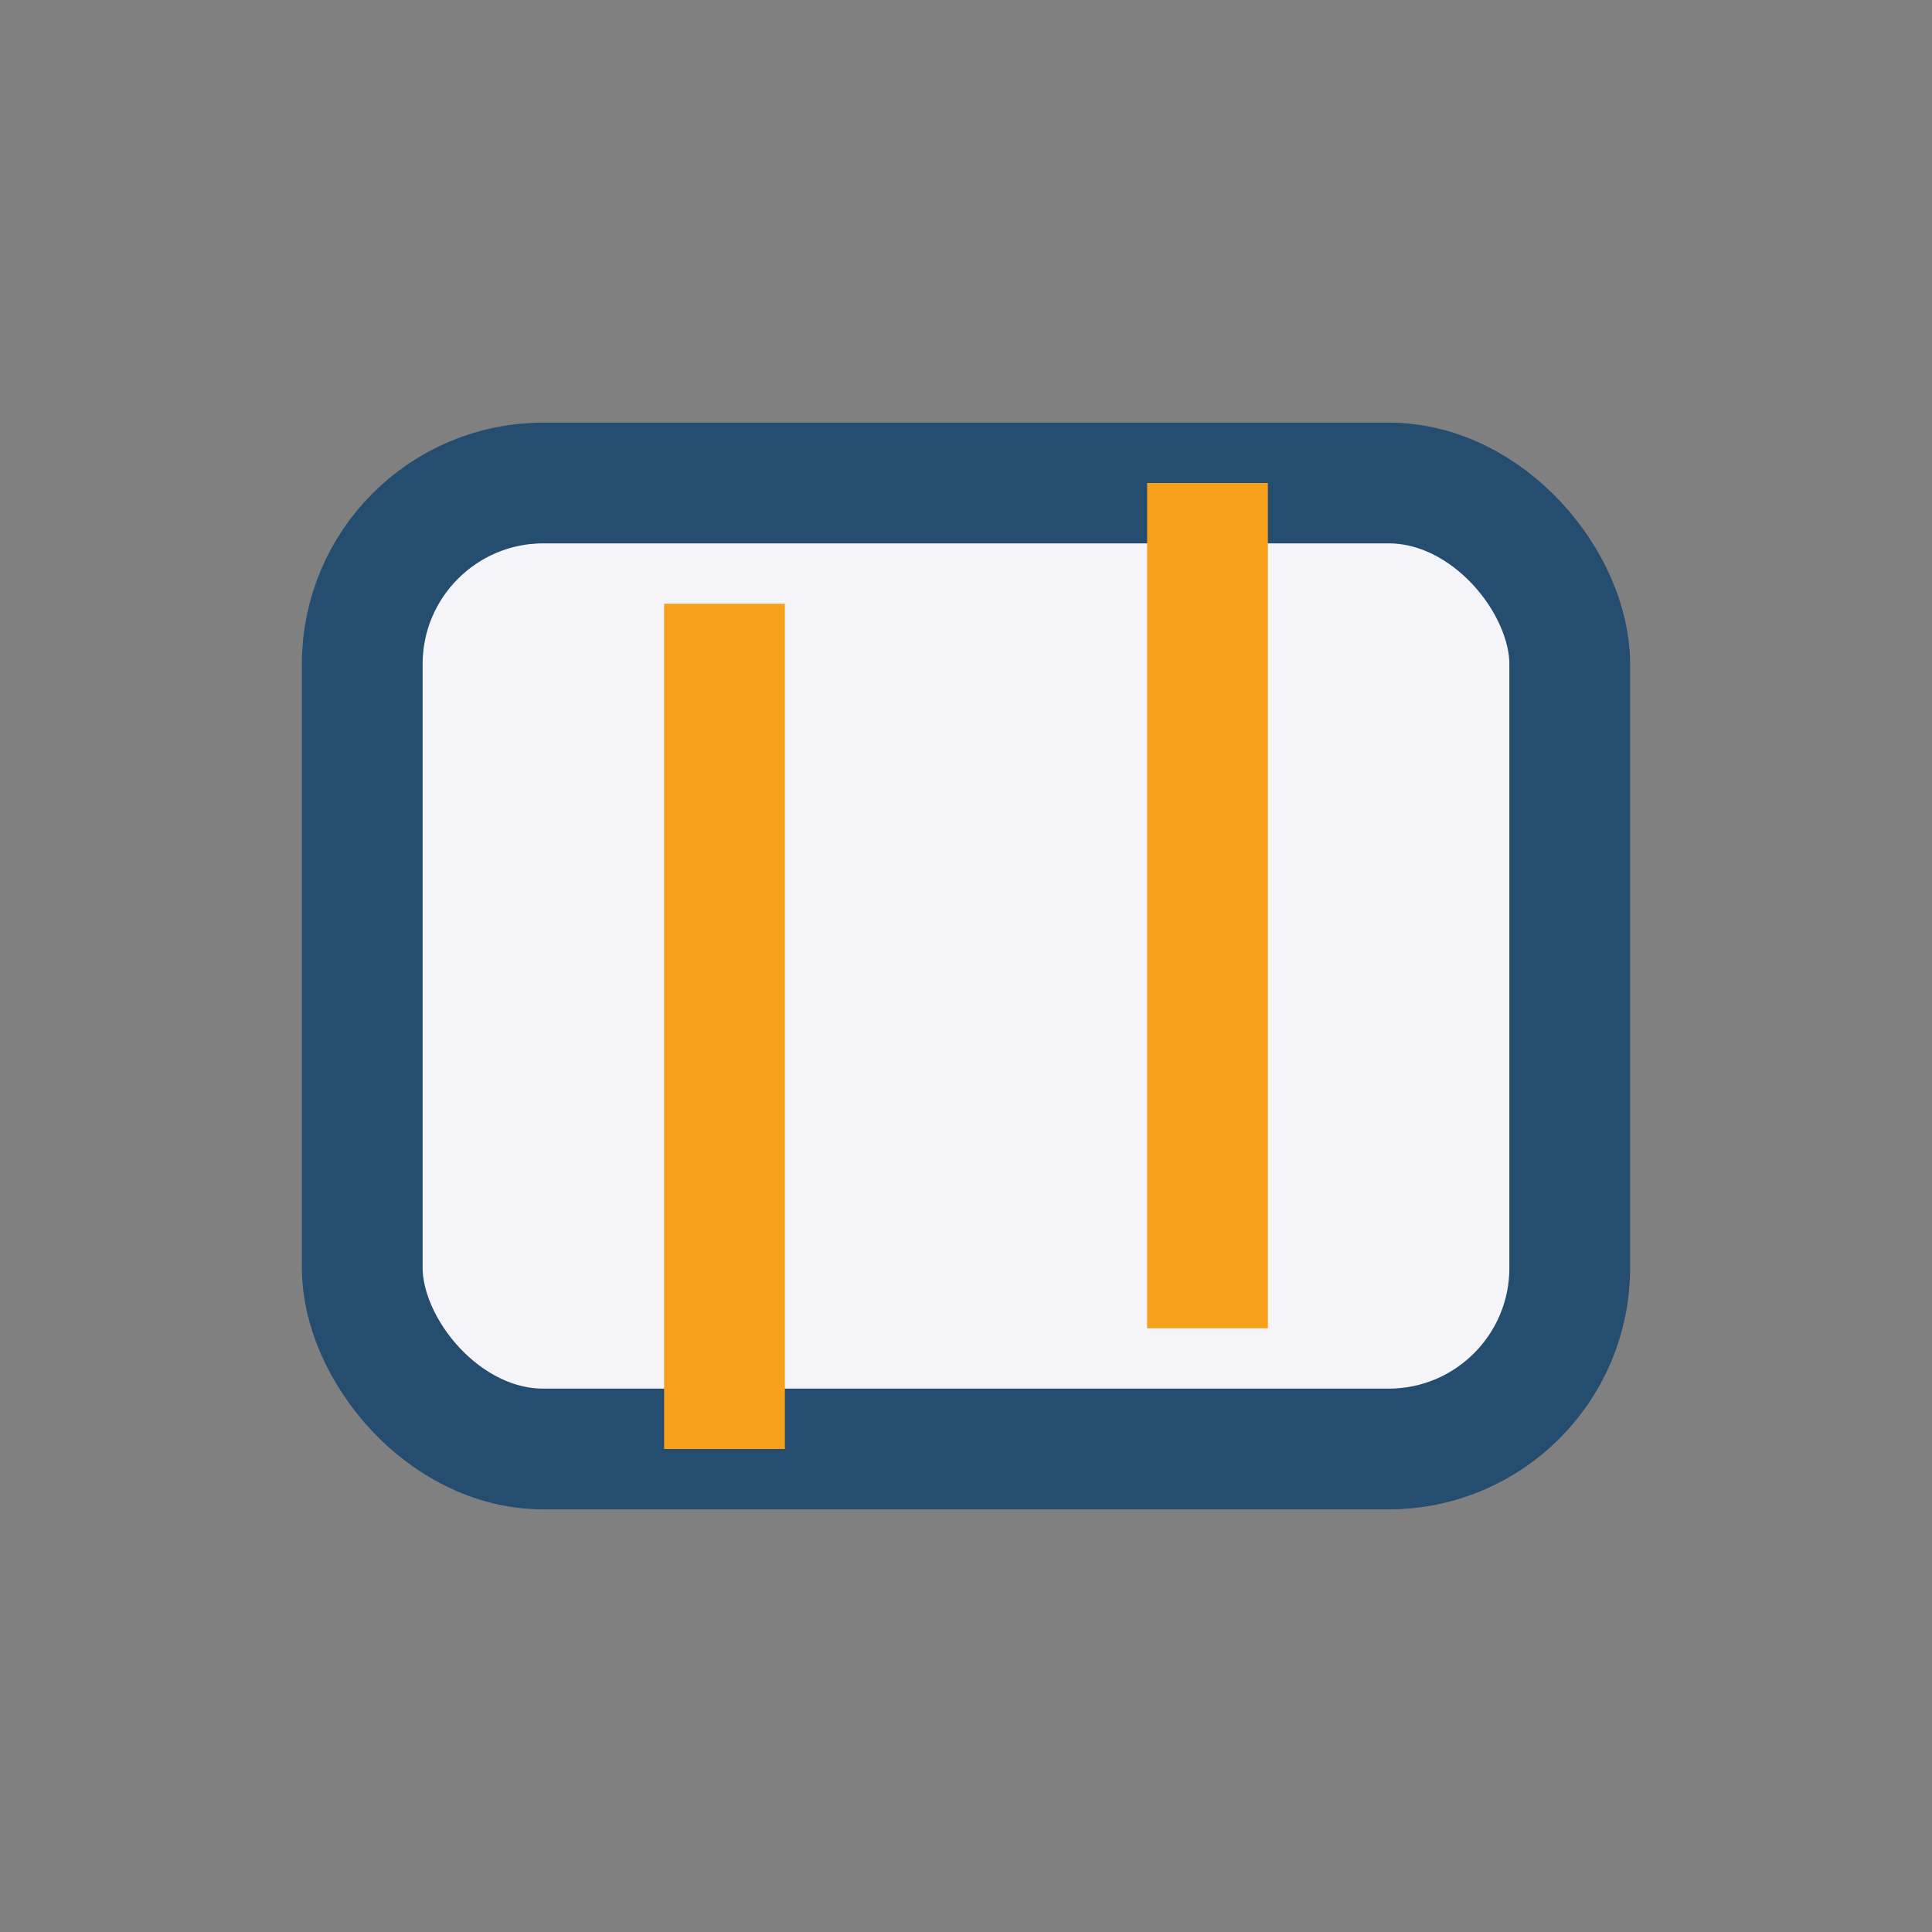
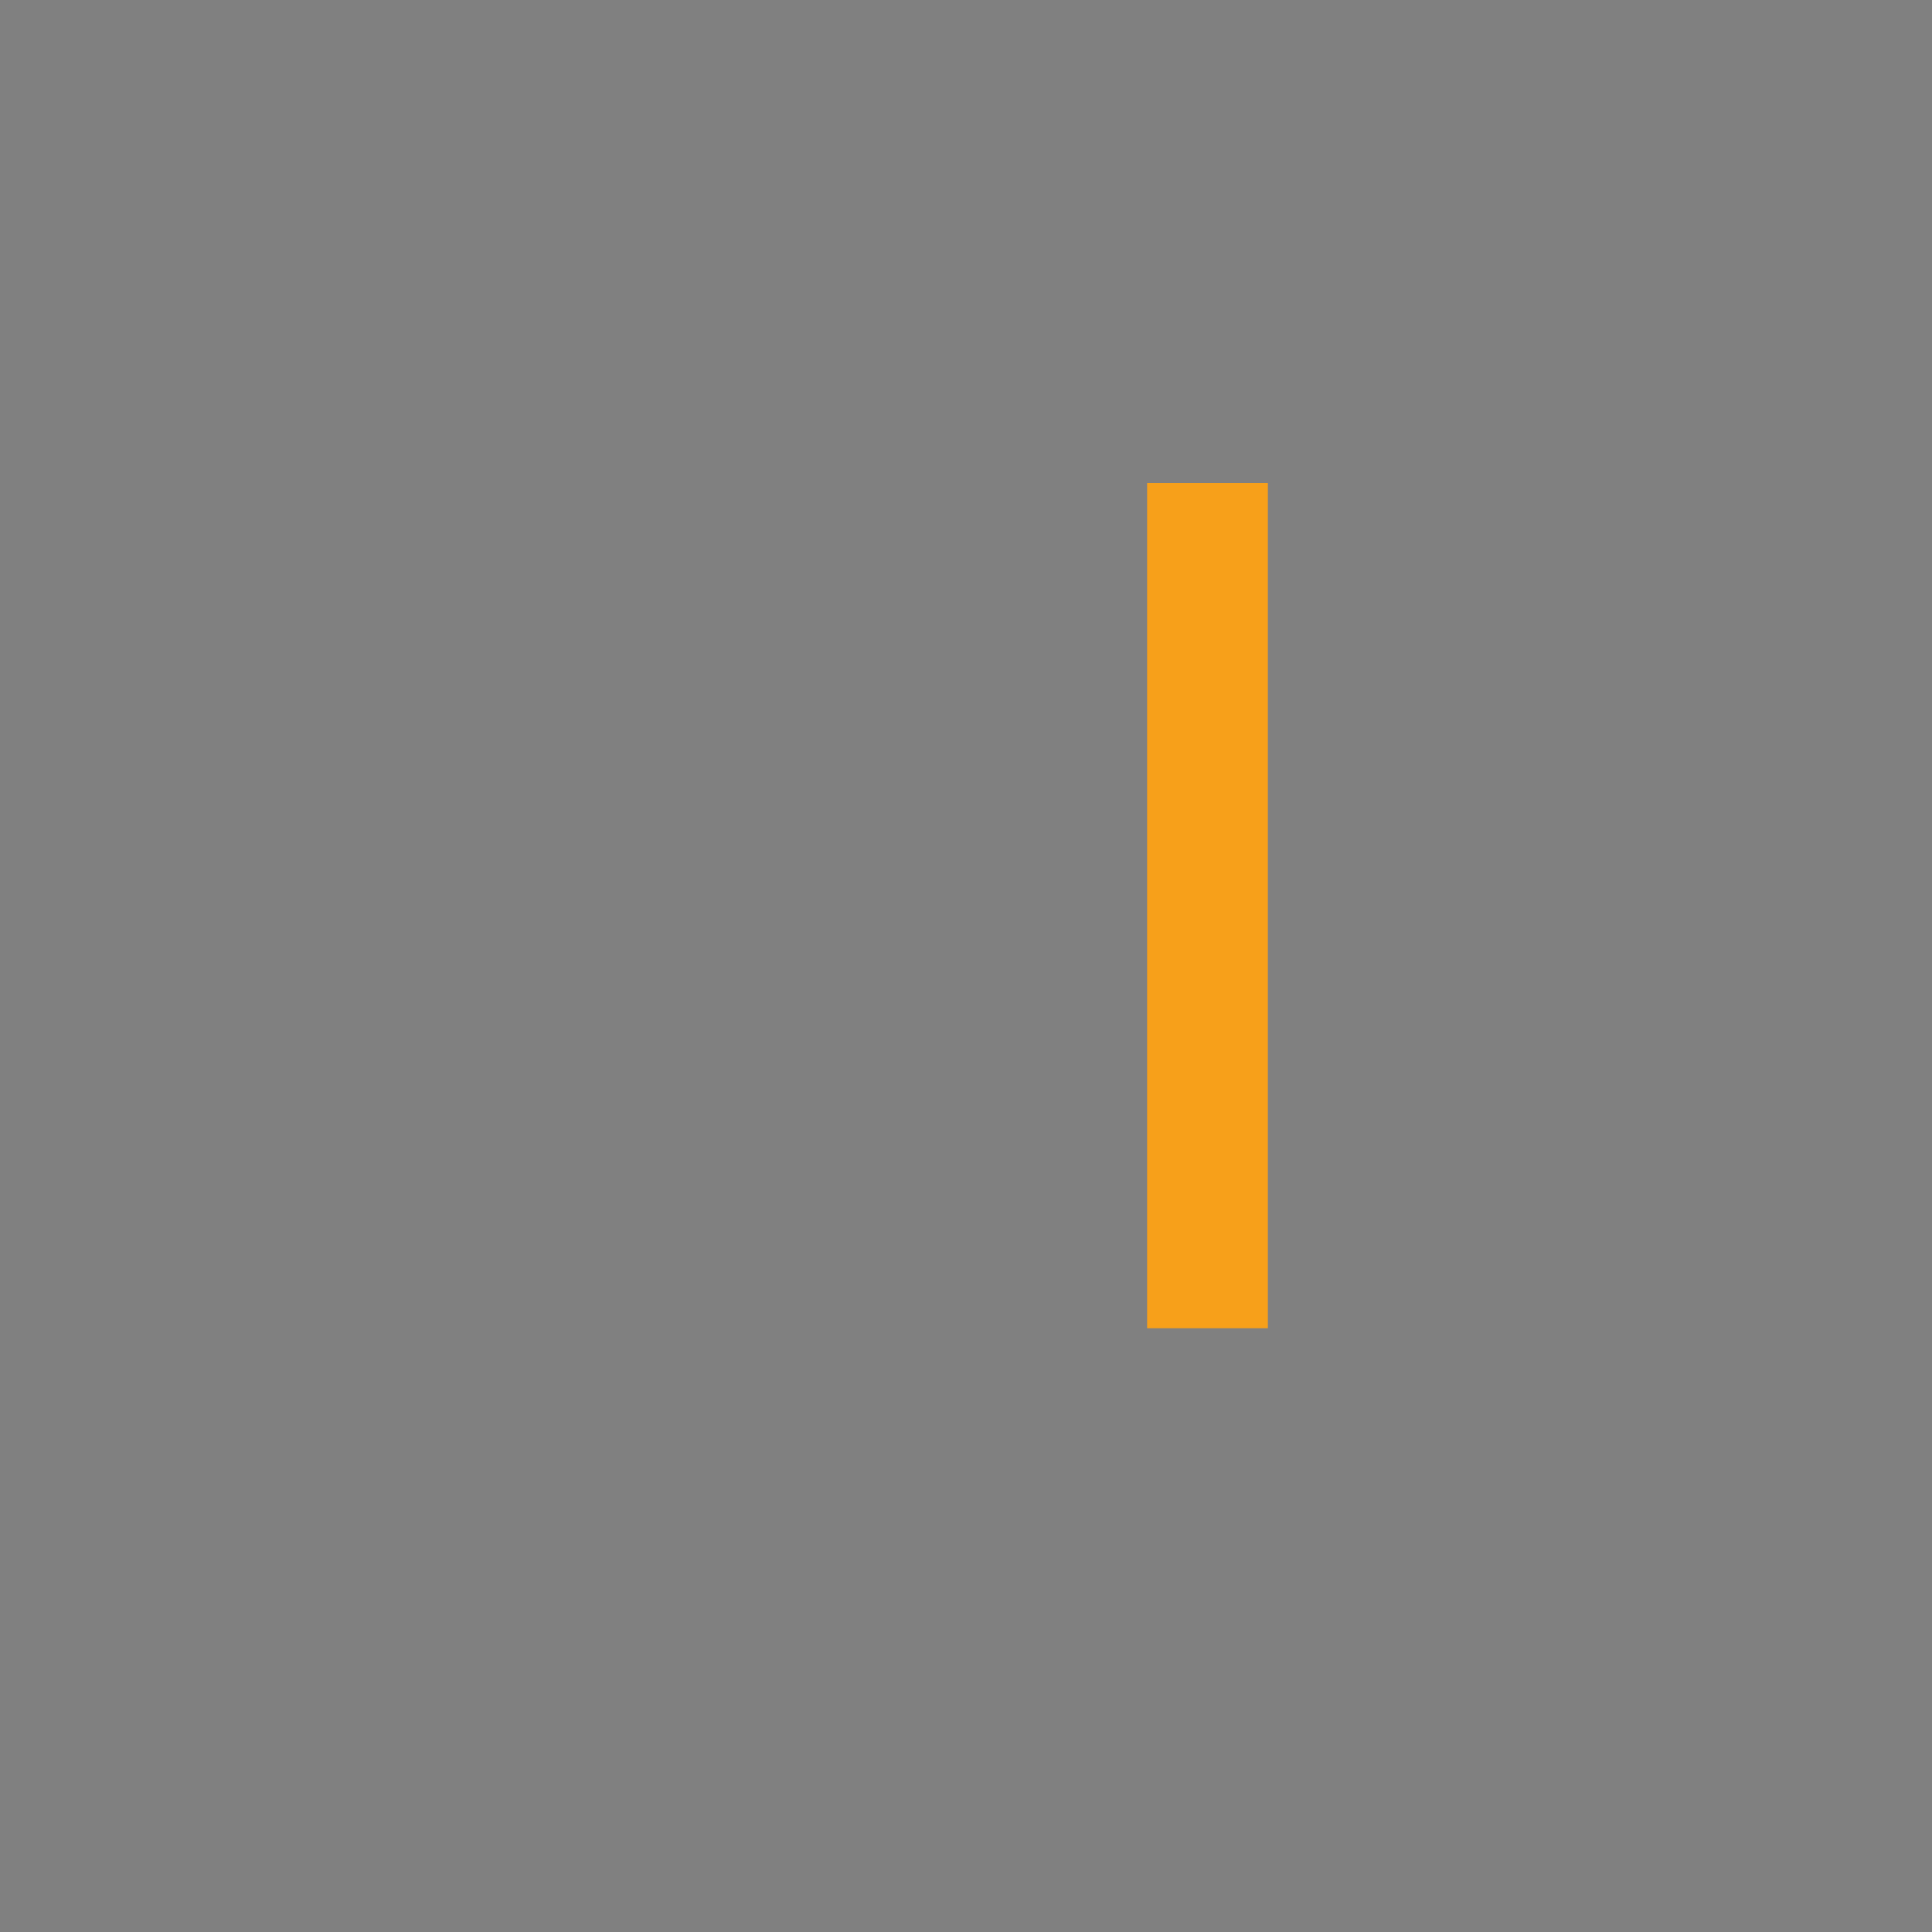
<svg xmlns="http://www.w3.org/2000/svg" width="32" height="32" viewBox="0 0 32 32">
  <rect x="0" y="0" width="32" height="32" fill="#808080" stroke="none" />
-   <rect x="6" y="8" width="20" height="16" rx="3" fill="#F4F4F9" stroke="#254D70" stroke-width="2" />
-   <path d="M12 24V10M20 22V8" stroke="#F7A01A" stroke-width="2" />
+   <path d="M12 24M20 22V8" stroke="#F7A01A" stroke-width="2" />
</svg>